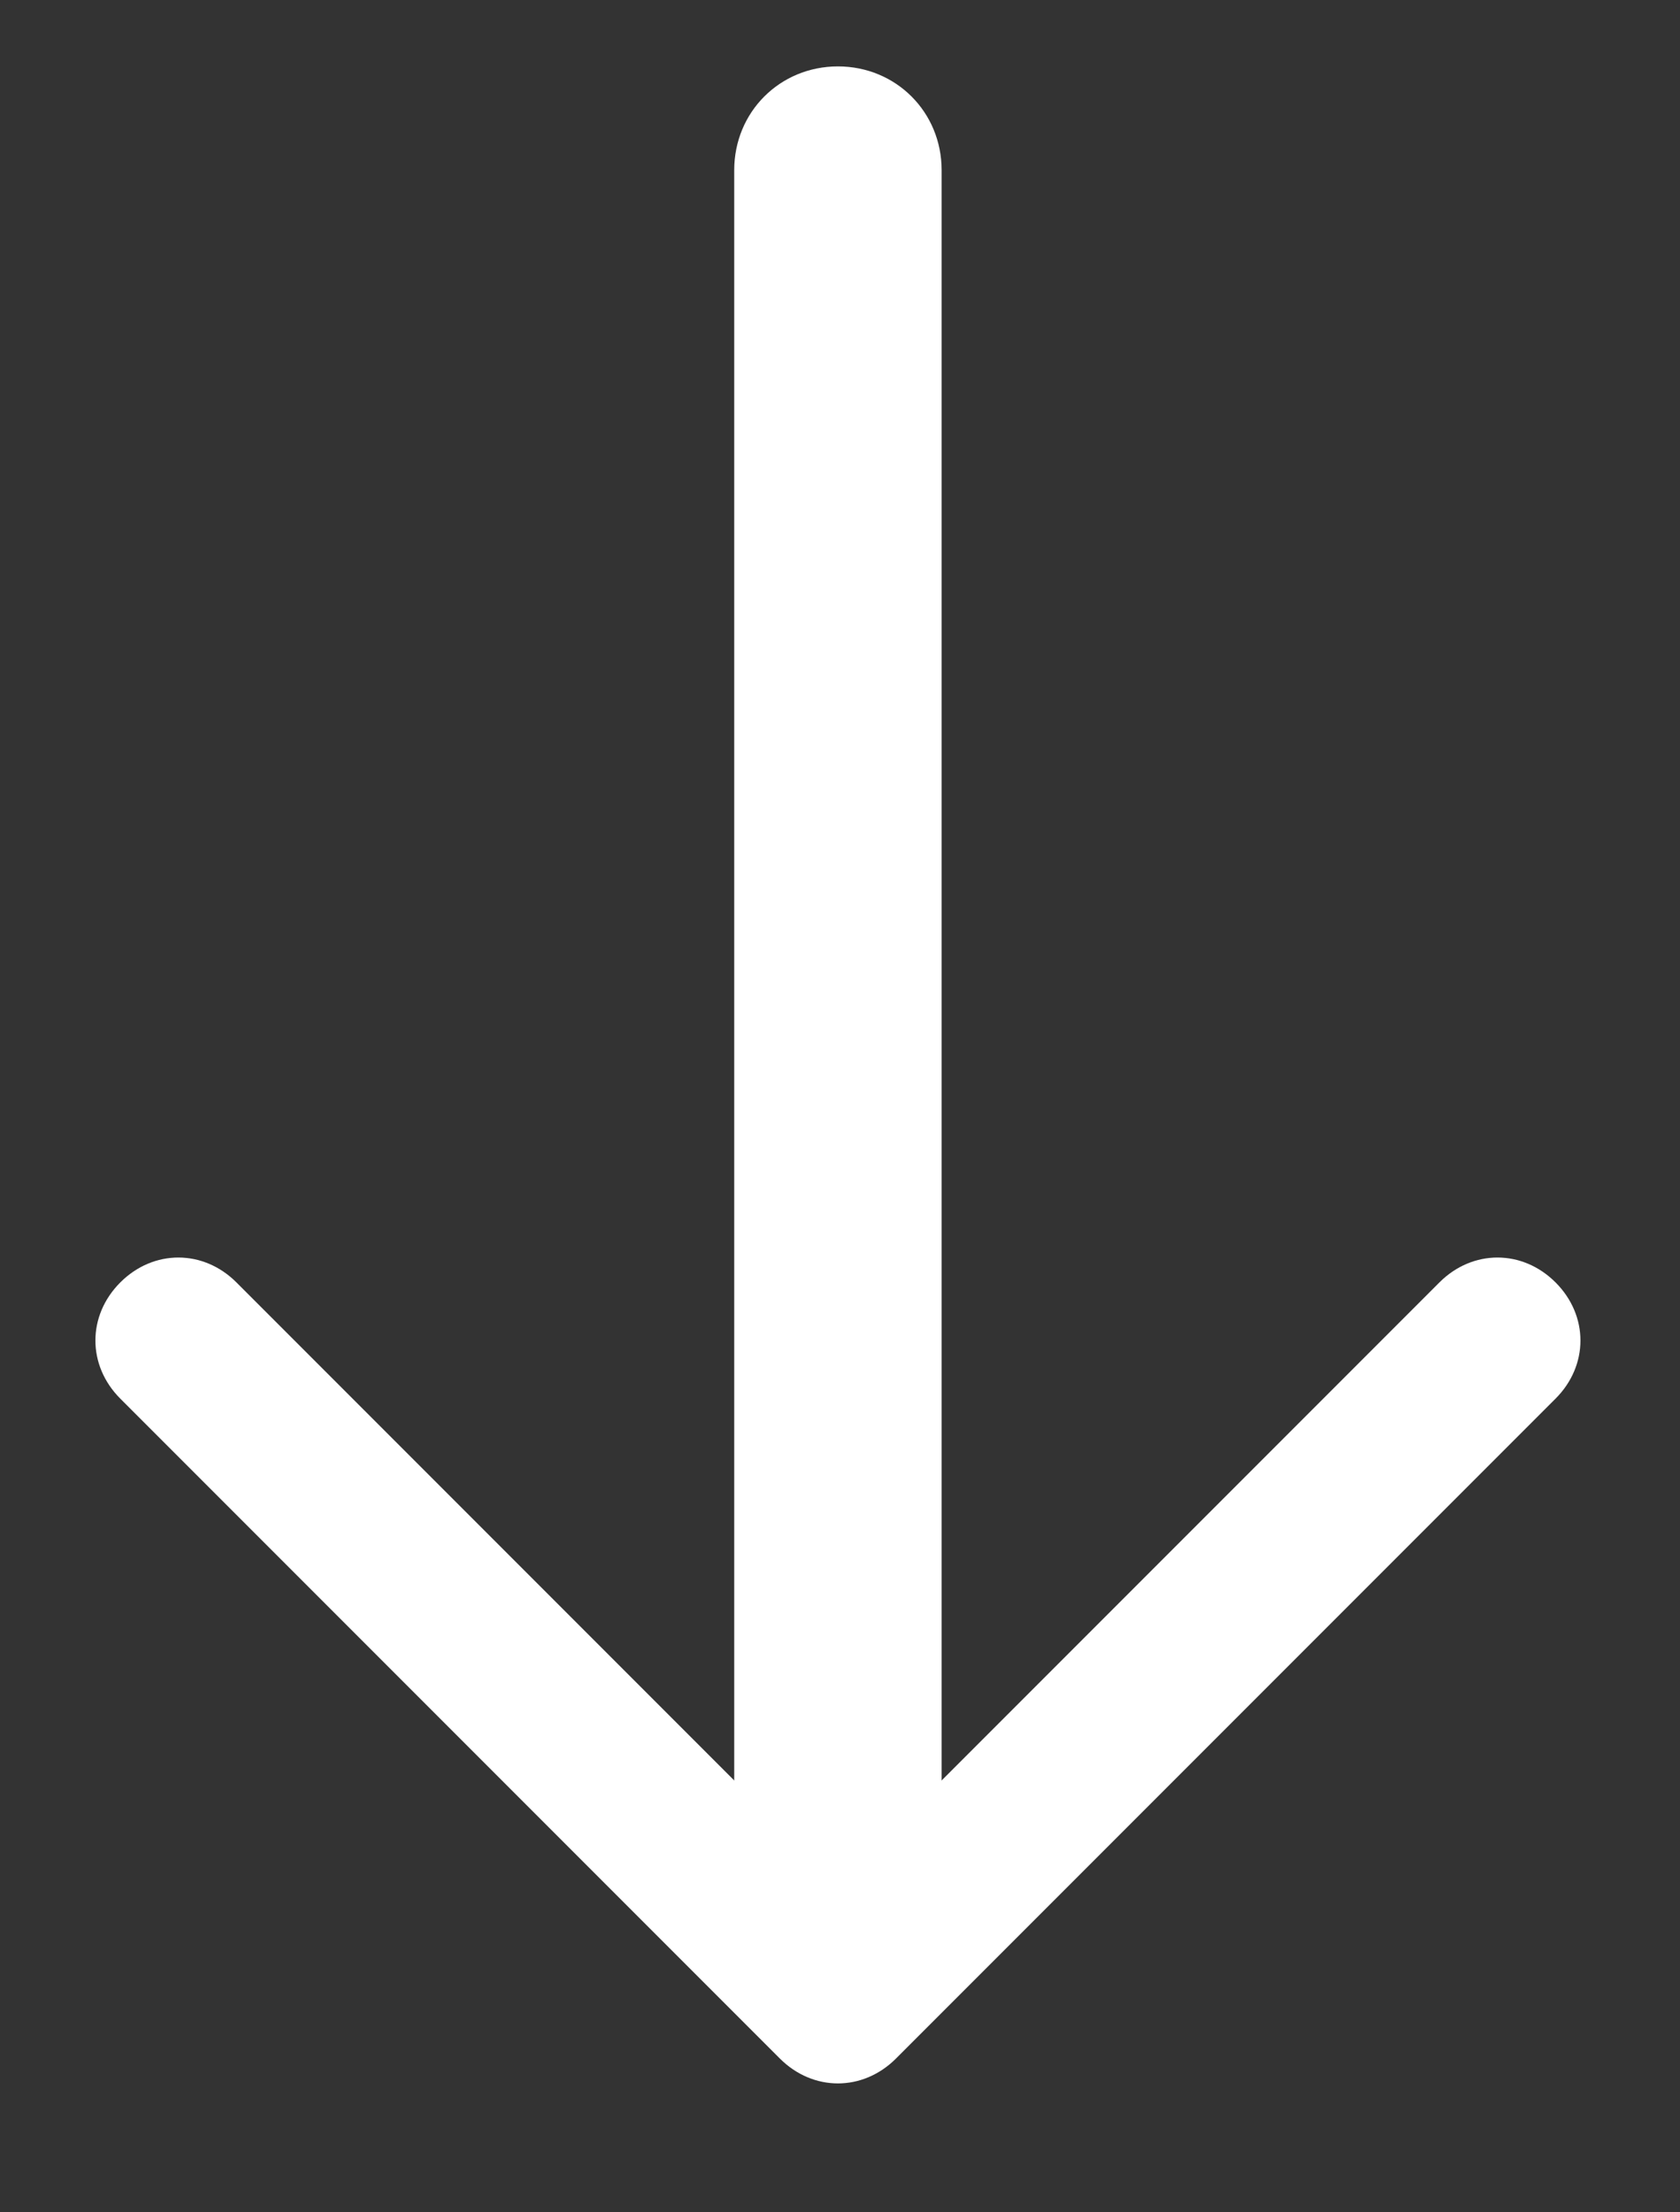
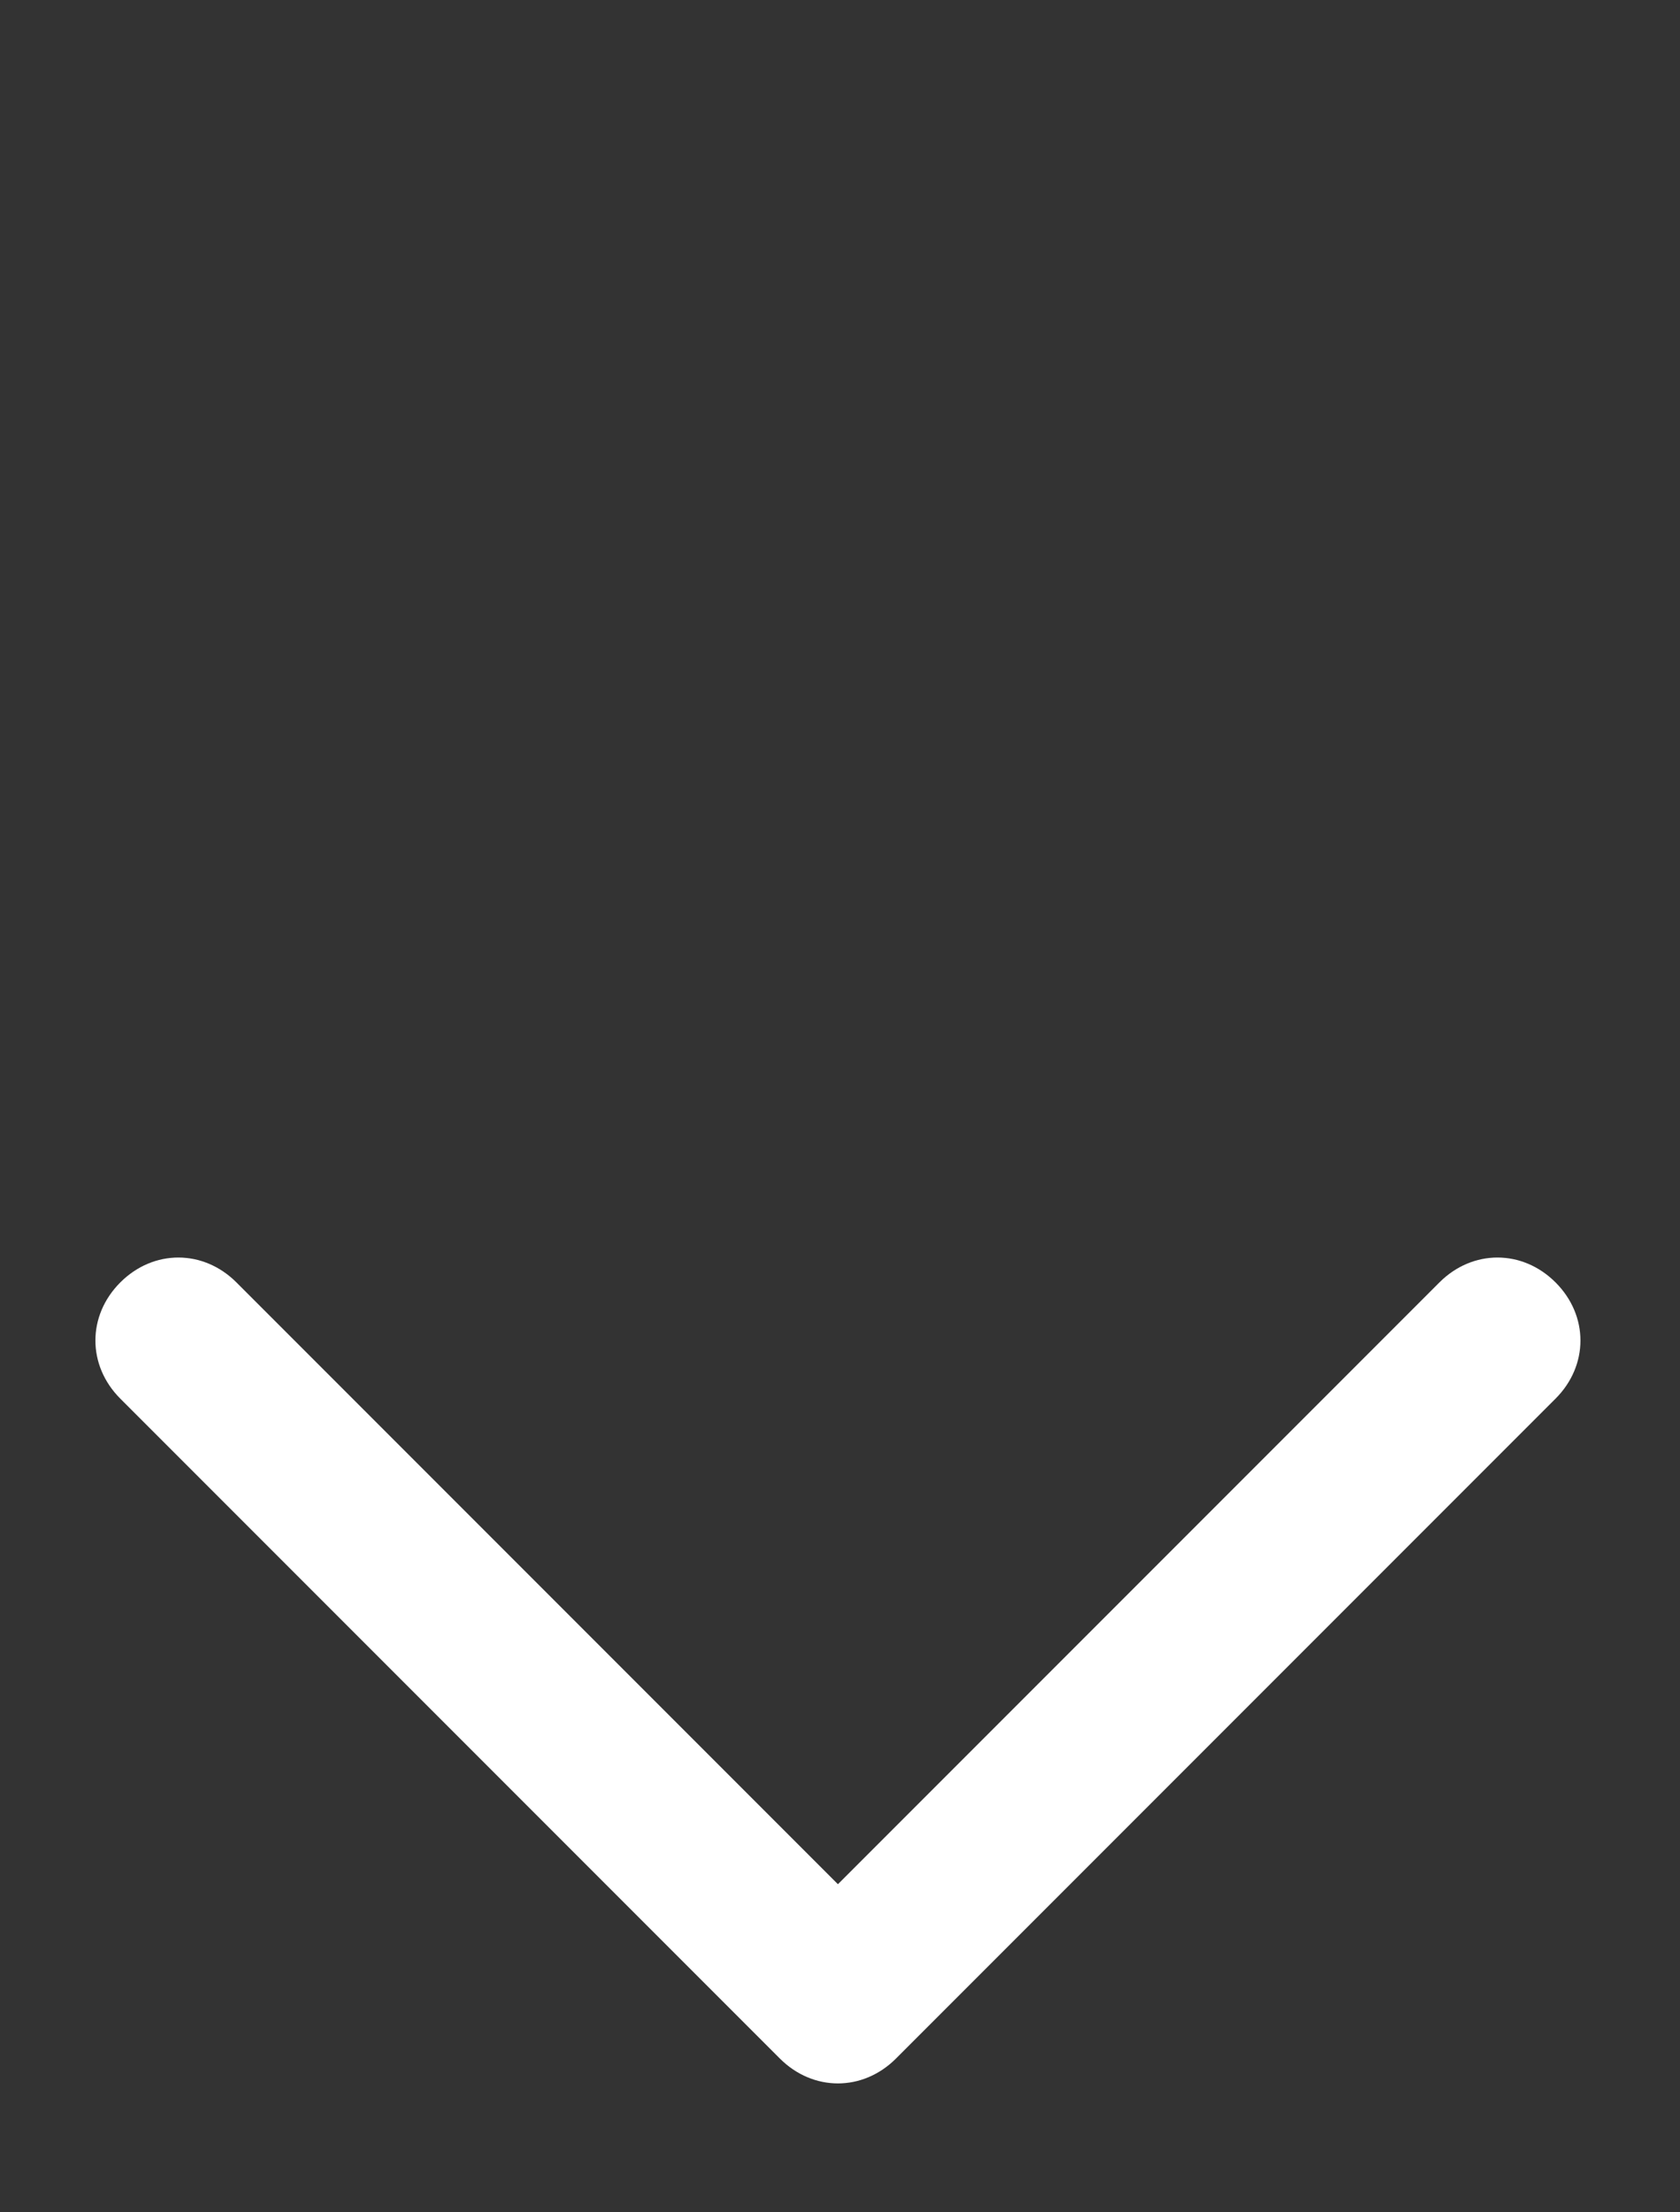
<svg xmlns="http://www.w3.org/2000/svg" version="1.1" id="Capa_1" x="0px" y="0px" viewBox="0 0 40.5 53.3" style="enable-background:new 0 0 40.5 53.3;" xml:space="preserve">
  <rect x="0" y="0" width="40.5" height="53.3" fill="#333333" stroke="none" />
  <style type="text/css">
	.st0{fill:#FFFFFF;}
</style>
  <g>
    <path class="st0" d="M2.9,30.9c0.8-0.8,2-0.8,2.8,0l14.5,14.5l14.5-14.5c0.8-0.8,2-0.8,2.8,0c0.8,0.8,0.8,2,0,2.8L21.6,49.6   c-0.8,0.8-2,0.8-2.8,0L2.9,33.7C2.1,32.9,2.1,31.7,2.9,30.9z" />
    <g>
-       <path class="st0" d="M20.2,46.6c-1.4,0-2.5-1.1-2.5-2.5V4.1c0-1.4,1.1-2.5,2.5-2.5c1.4,0,2.5,1.1,2.5,2.5v39.9    C22.7,45.5,21.6,46.6,20.2,46.6z" />
-     </g>
+       </g>
  </g>
</svg>